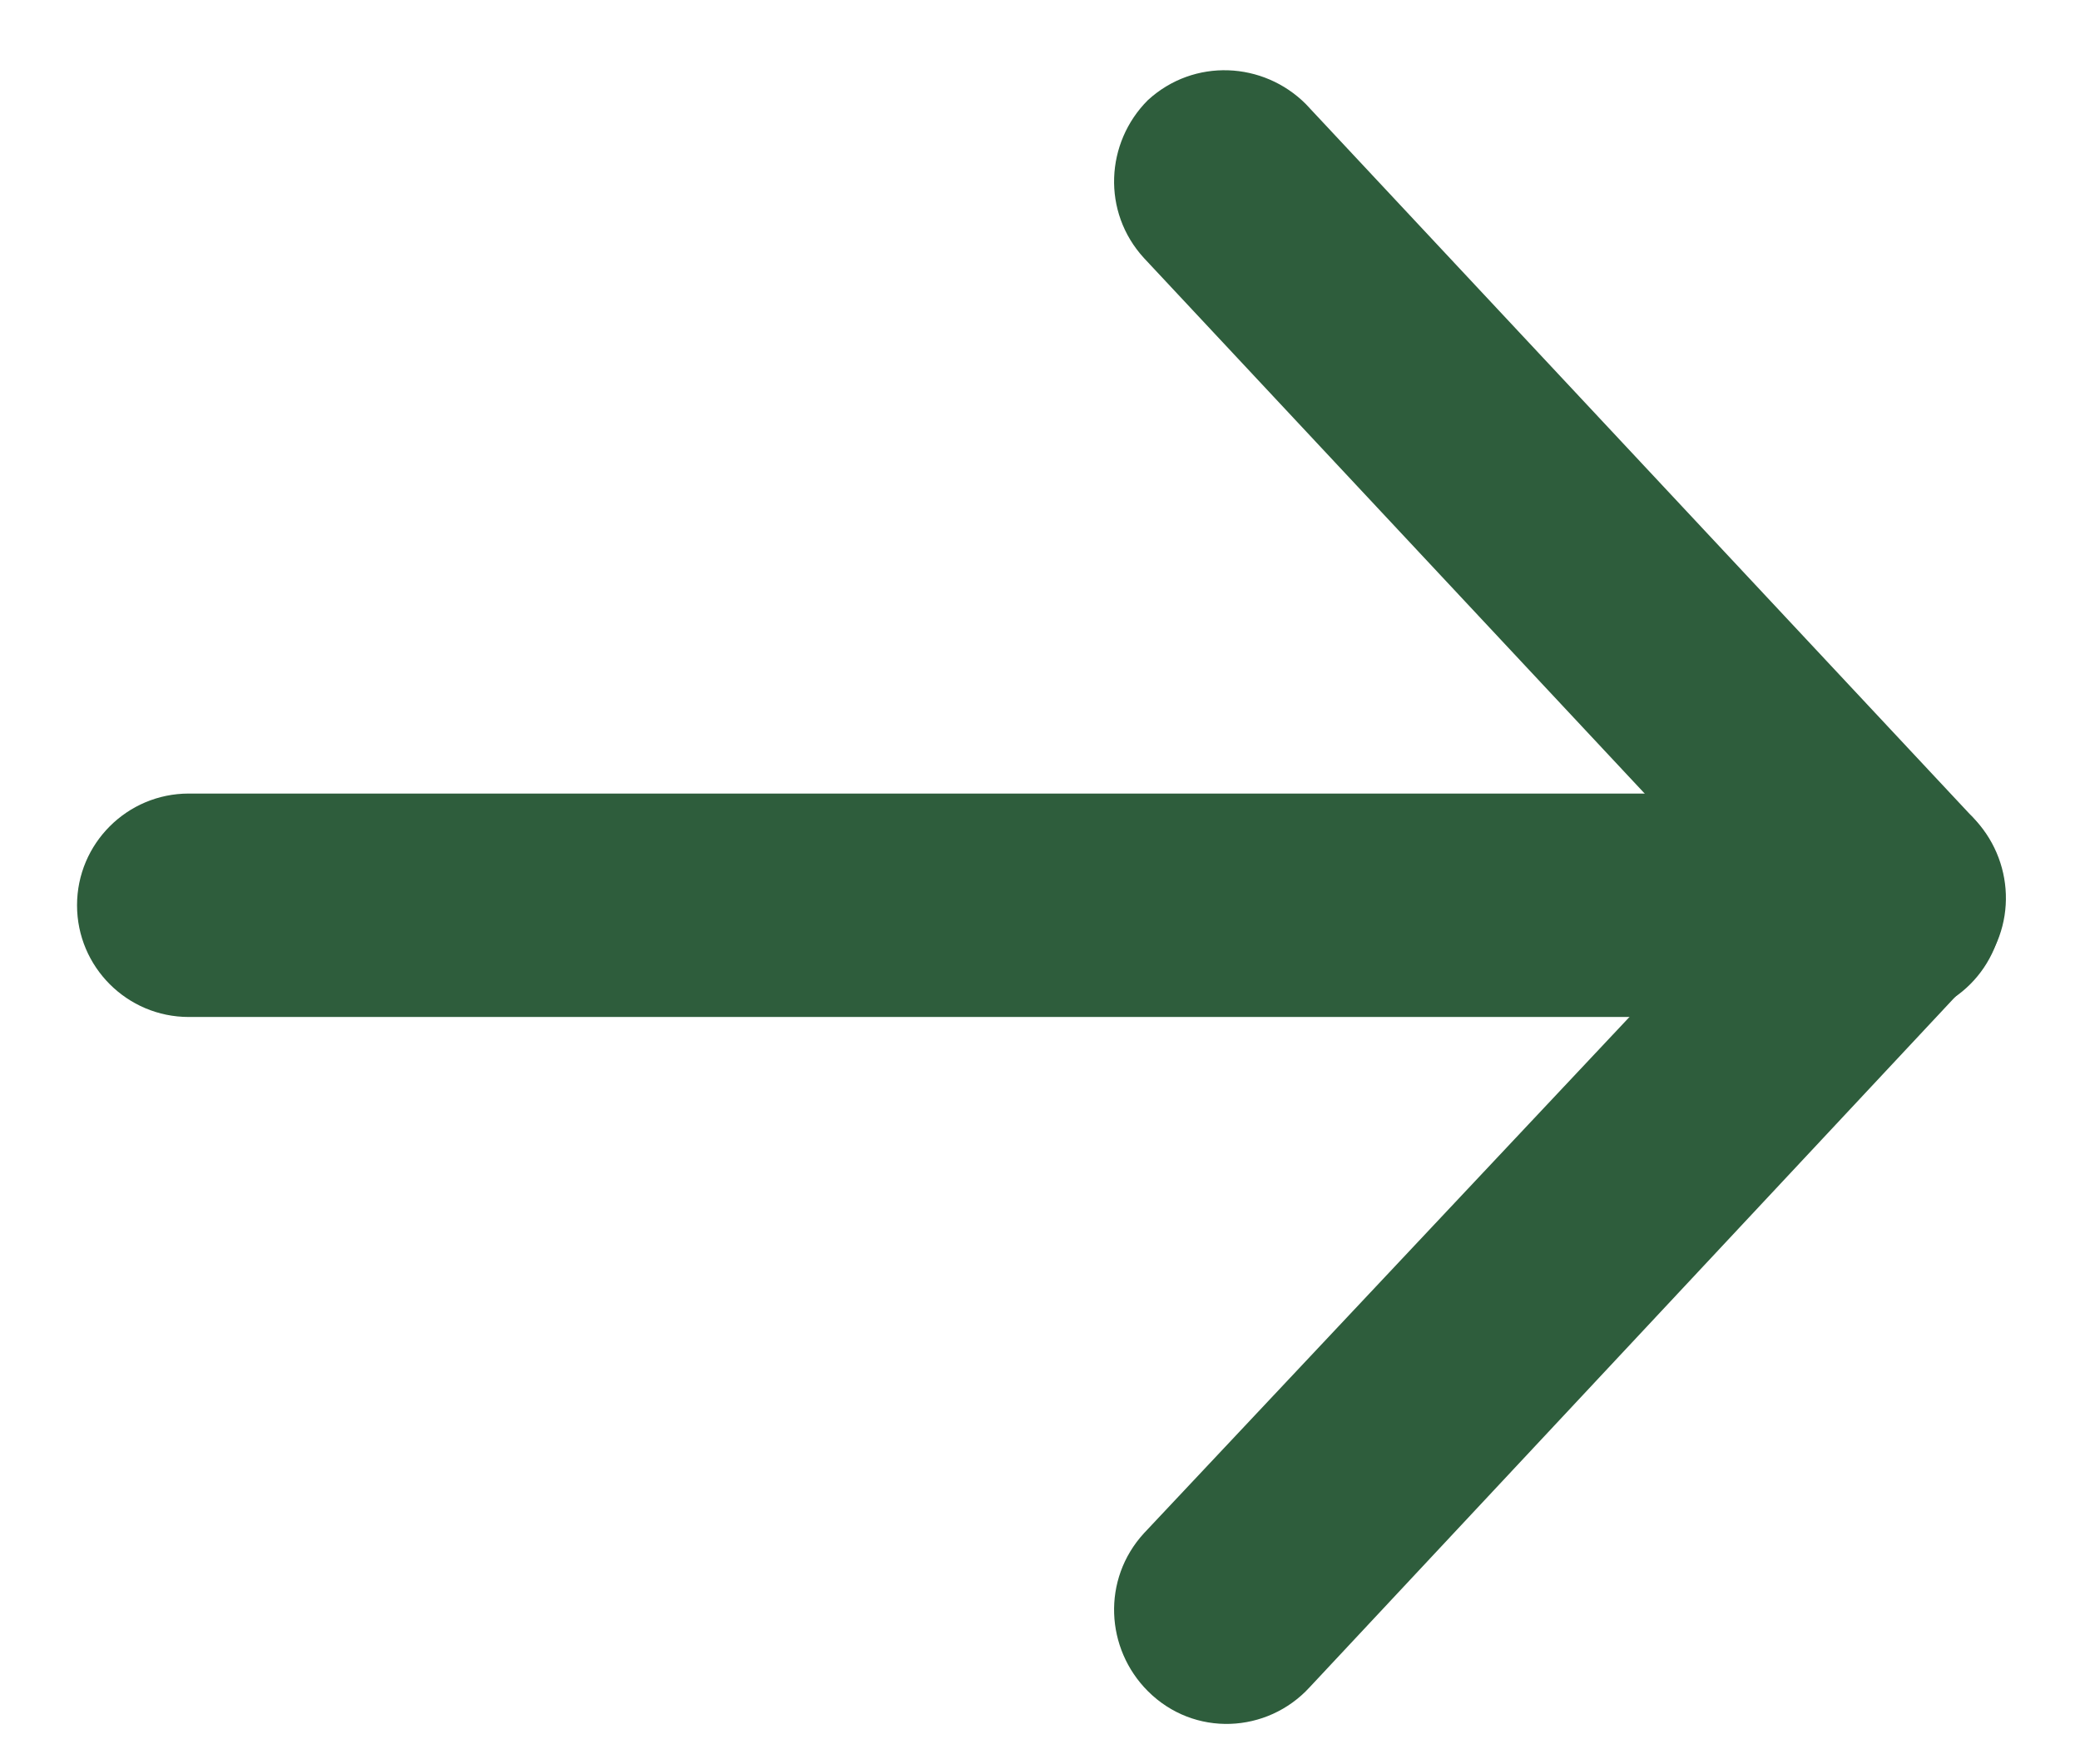
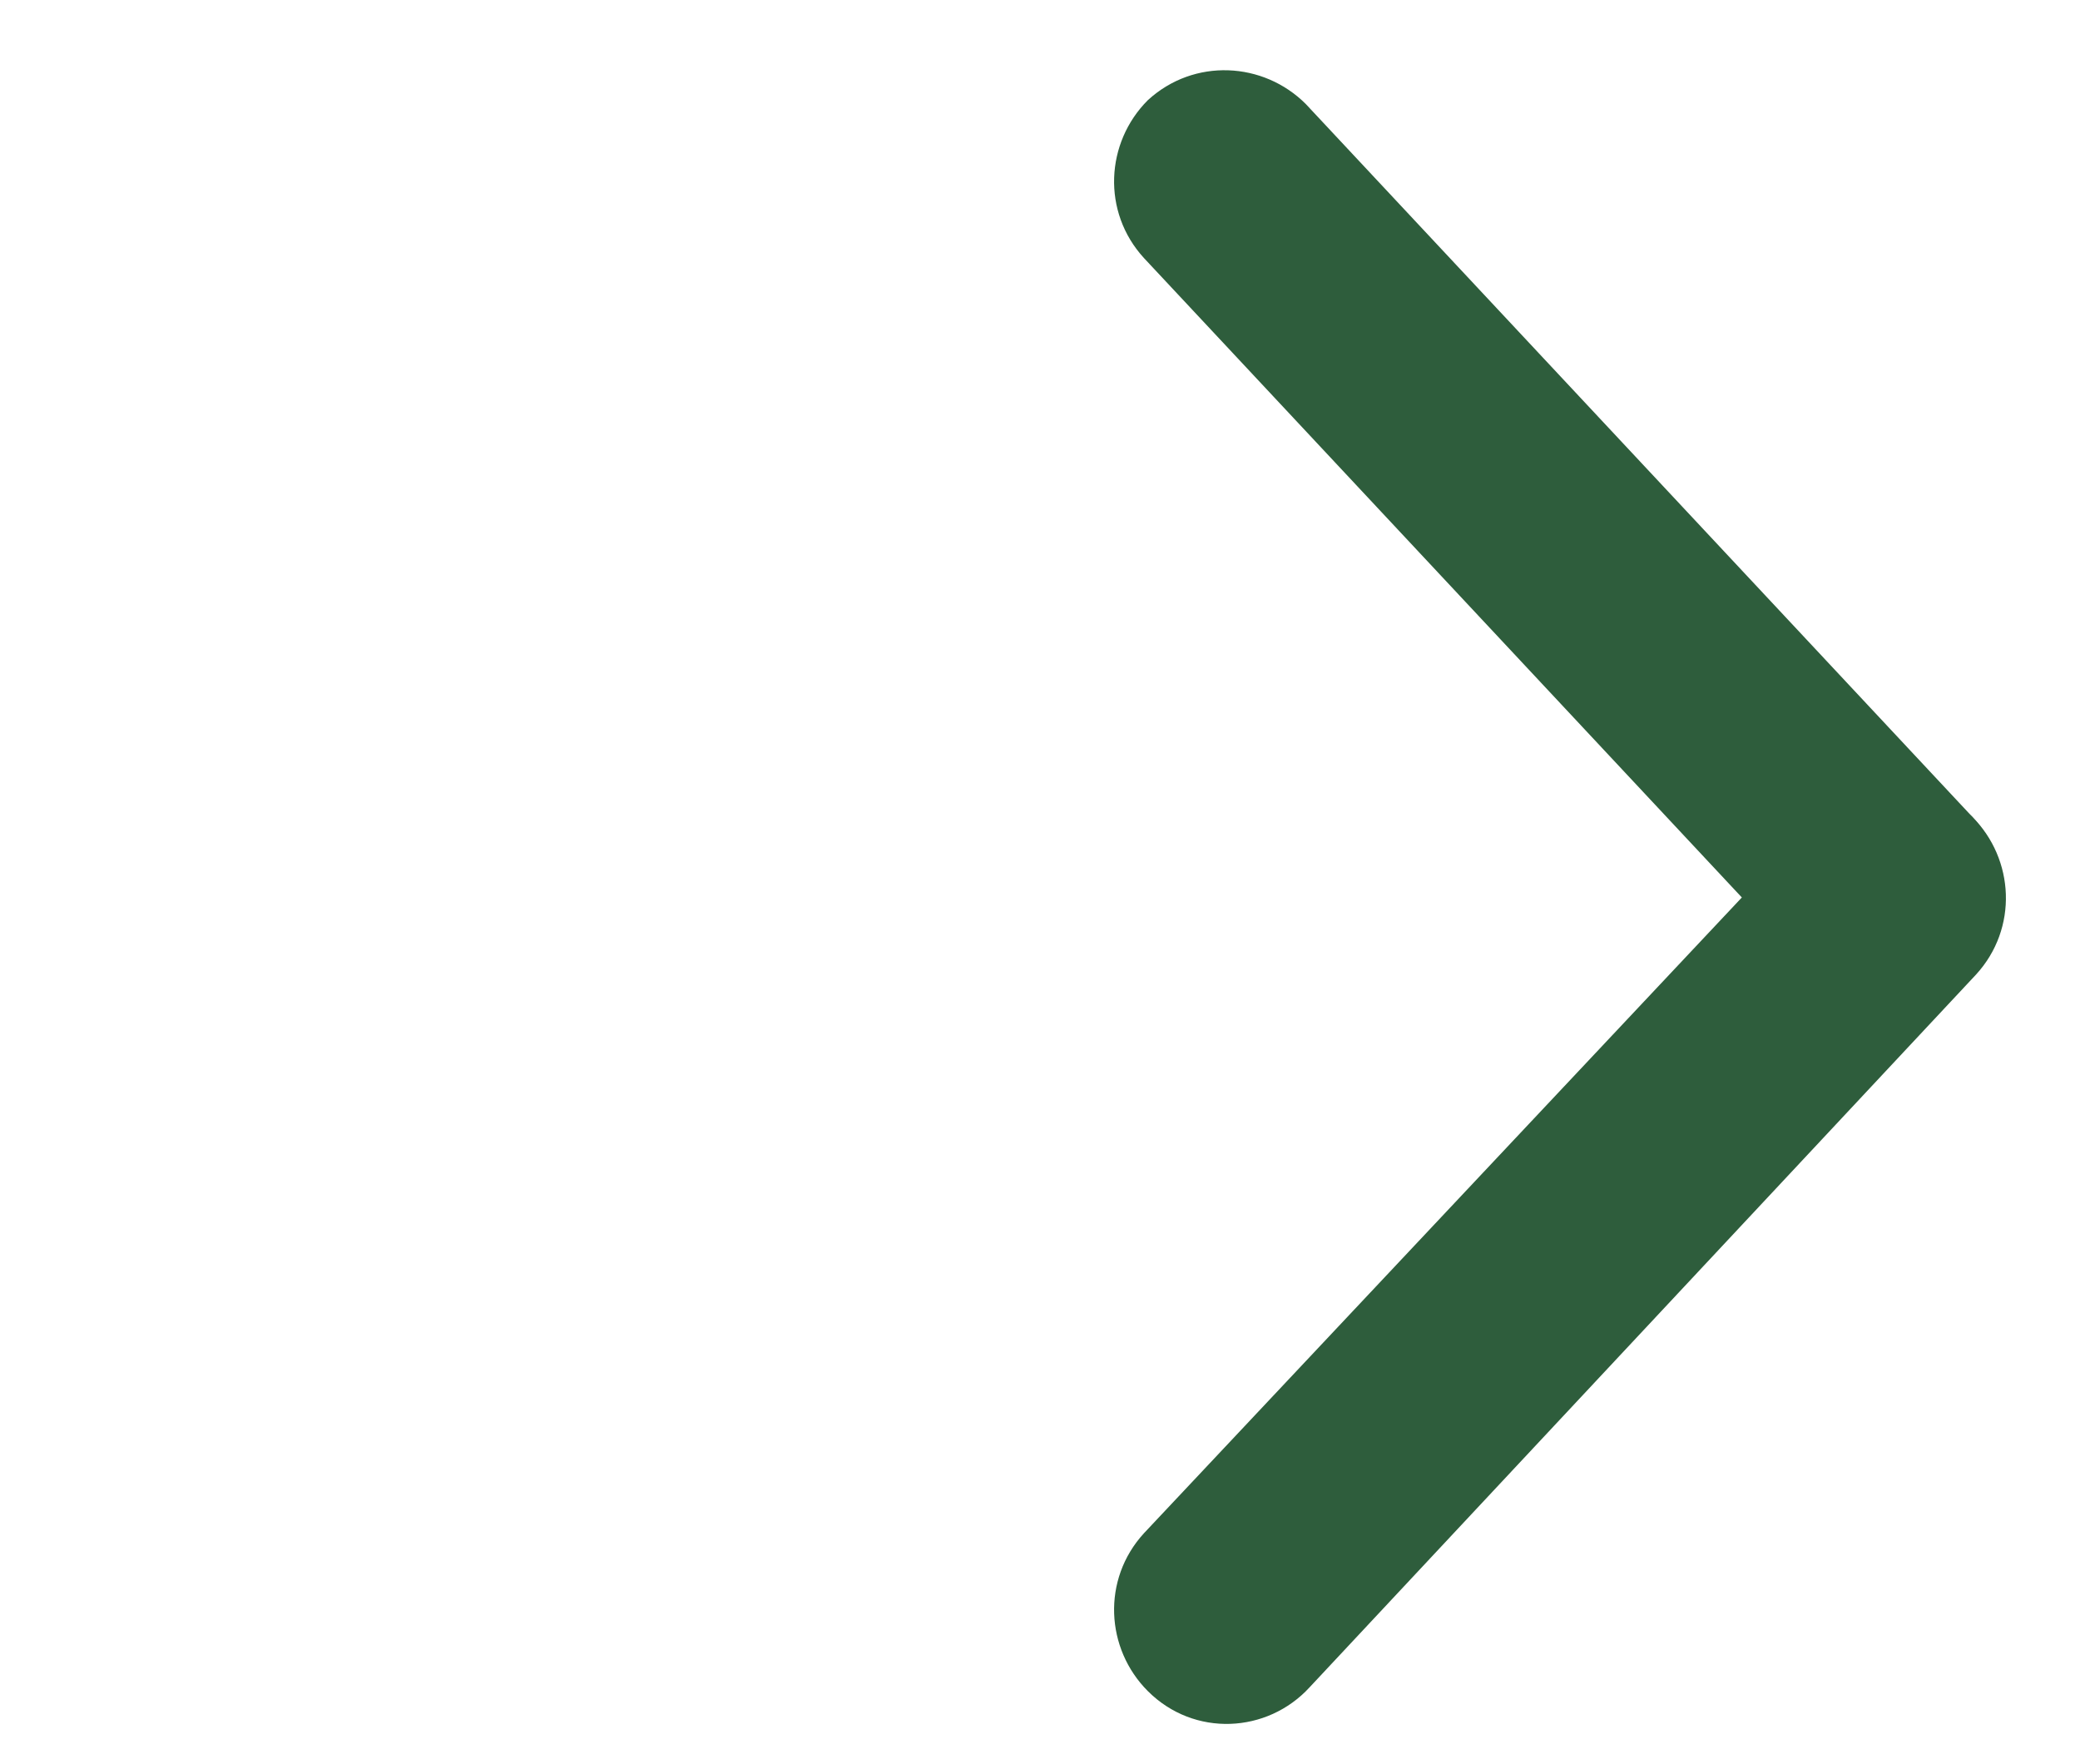
<svg xmlns="http://www.w3.org/2000/svg" version="1.1" id="Layer_1" x="0px" y="0px" viewBox="0 0 54 45.8" style="enable-background:new 0 0 54 45.8;" xml:space="preserve">
  <style type="text/css">
	.st0{fill:#2E5D3C;}
</style>
  <g>
-     <path class="st0" d="M49.1,26.4H4.9c-1.6,0-2.9-1.3-2.9-2.9v0c0-1.6,1.3-2.9,2.9-2.9h44.2c1.6,0,2.9,1.3,2.9,2.9v0   C52,25.1,50.7,26.4,49.1,26.4z" />
    <path class="st0" d="M47,25.2L29.7,6.7c-1.1-1.2-1-3,0.1-4.1l0,0c1.2-1.1,3-1,4.1,0.1l17.3,18.5c1.1,1.2,1,3-0.1,4.1l0,0   C49.9,26.4,48.1,26.3,47,25.2z" />
    <path class="st0" d="M34,43.8l17.3-18.5c1.1-1.2,1-3-0.1-4.1l0,0c-1.2-1.1-3-1-4.1,0.1L29.7,39.8c-1.1,1.2-1,3,0.1,4.1l0,0   C31,45.1,32.9,45,34,43.8z" />
  </g>
</svg>